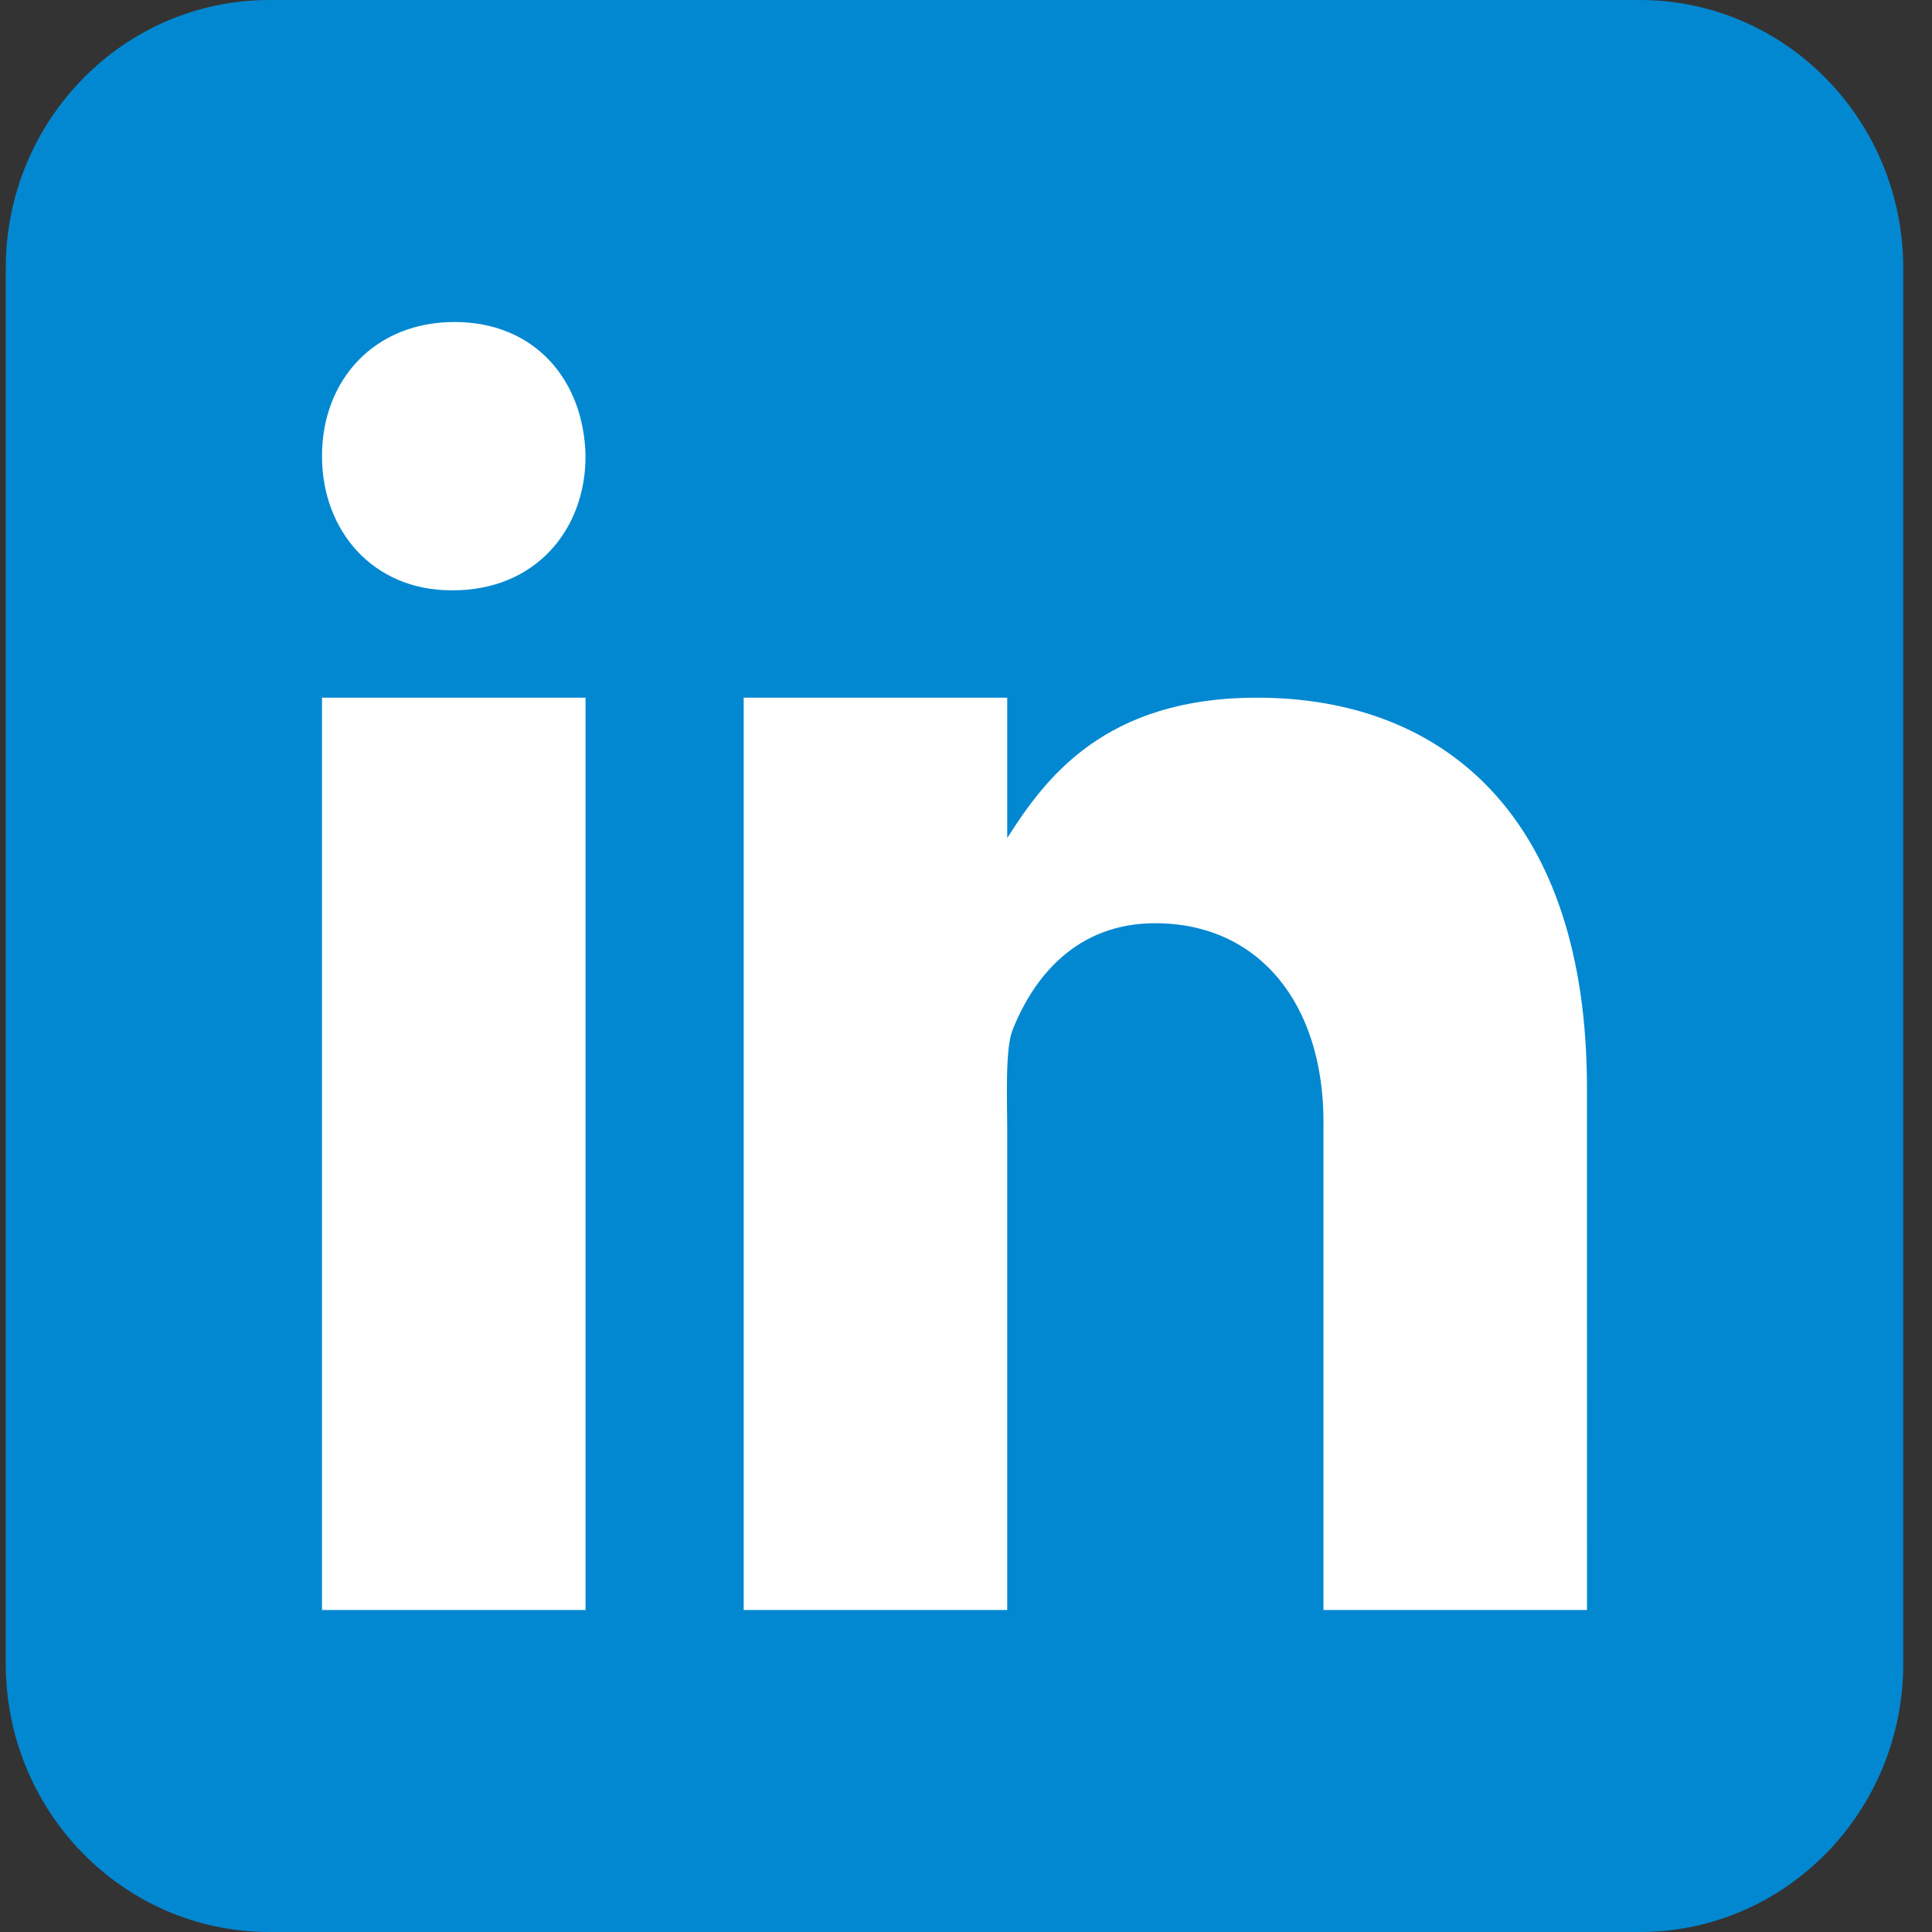
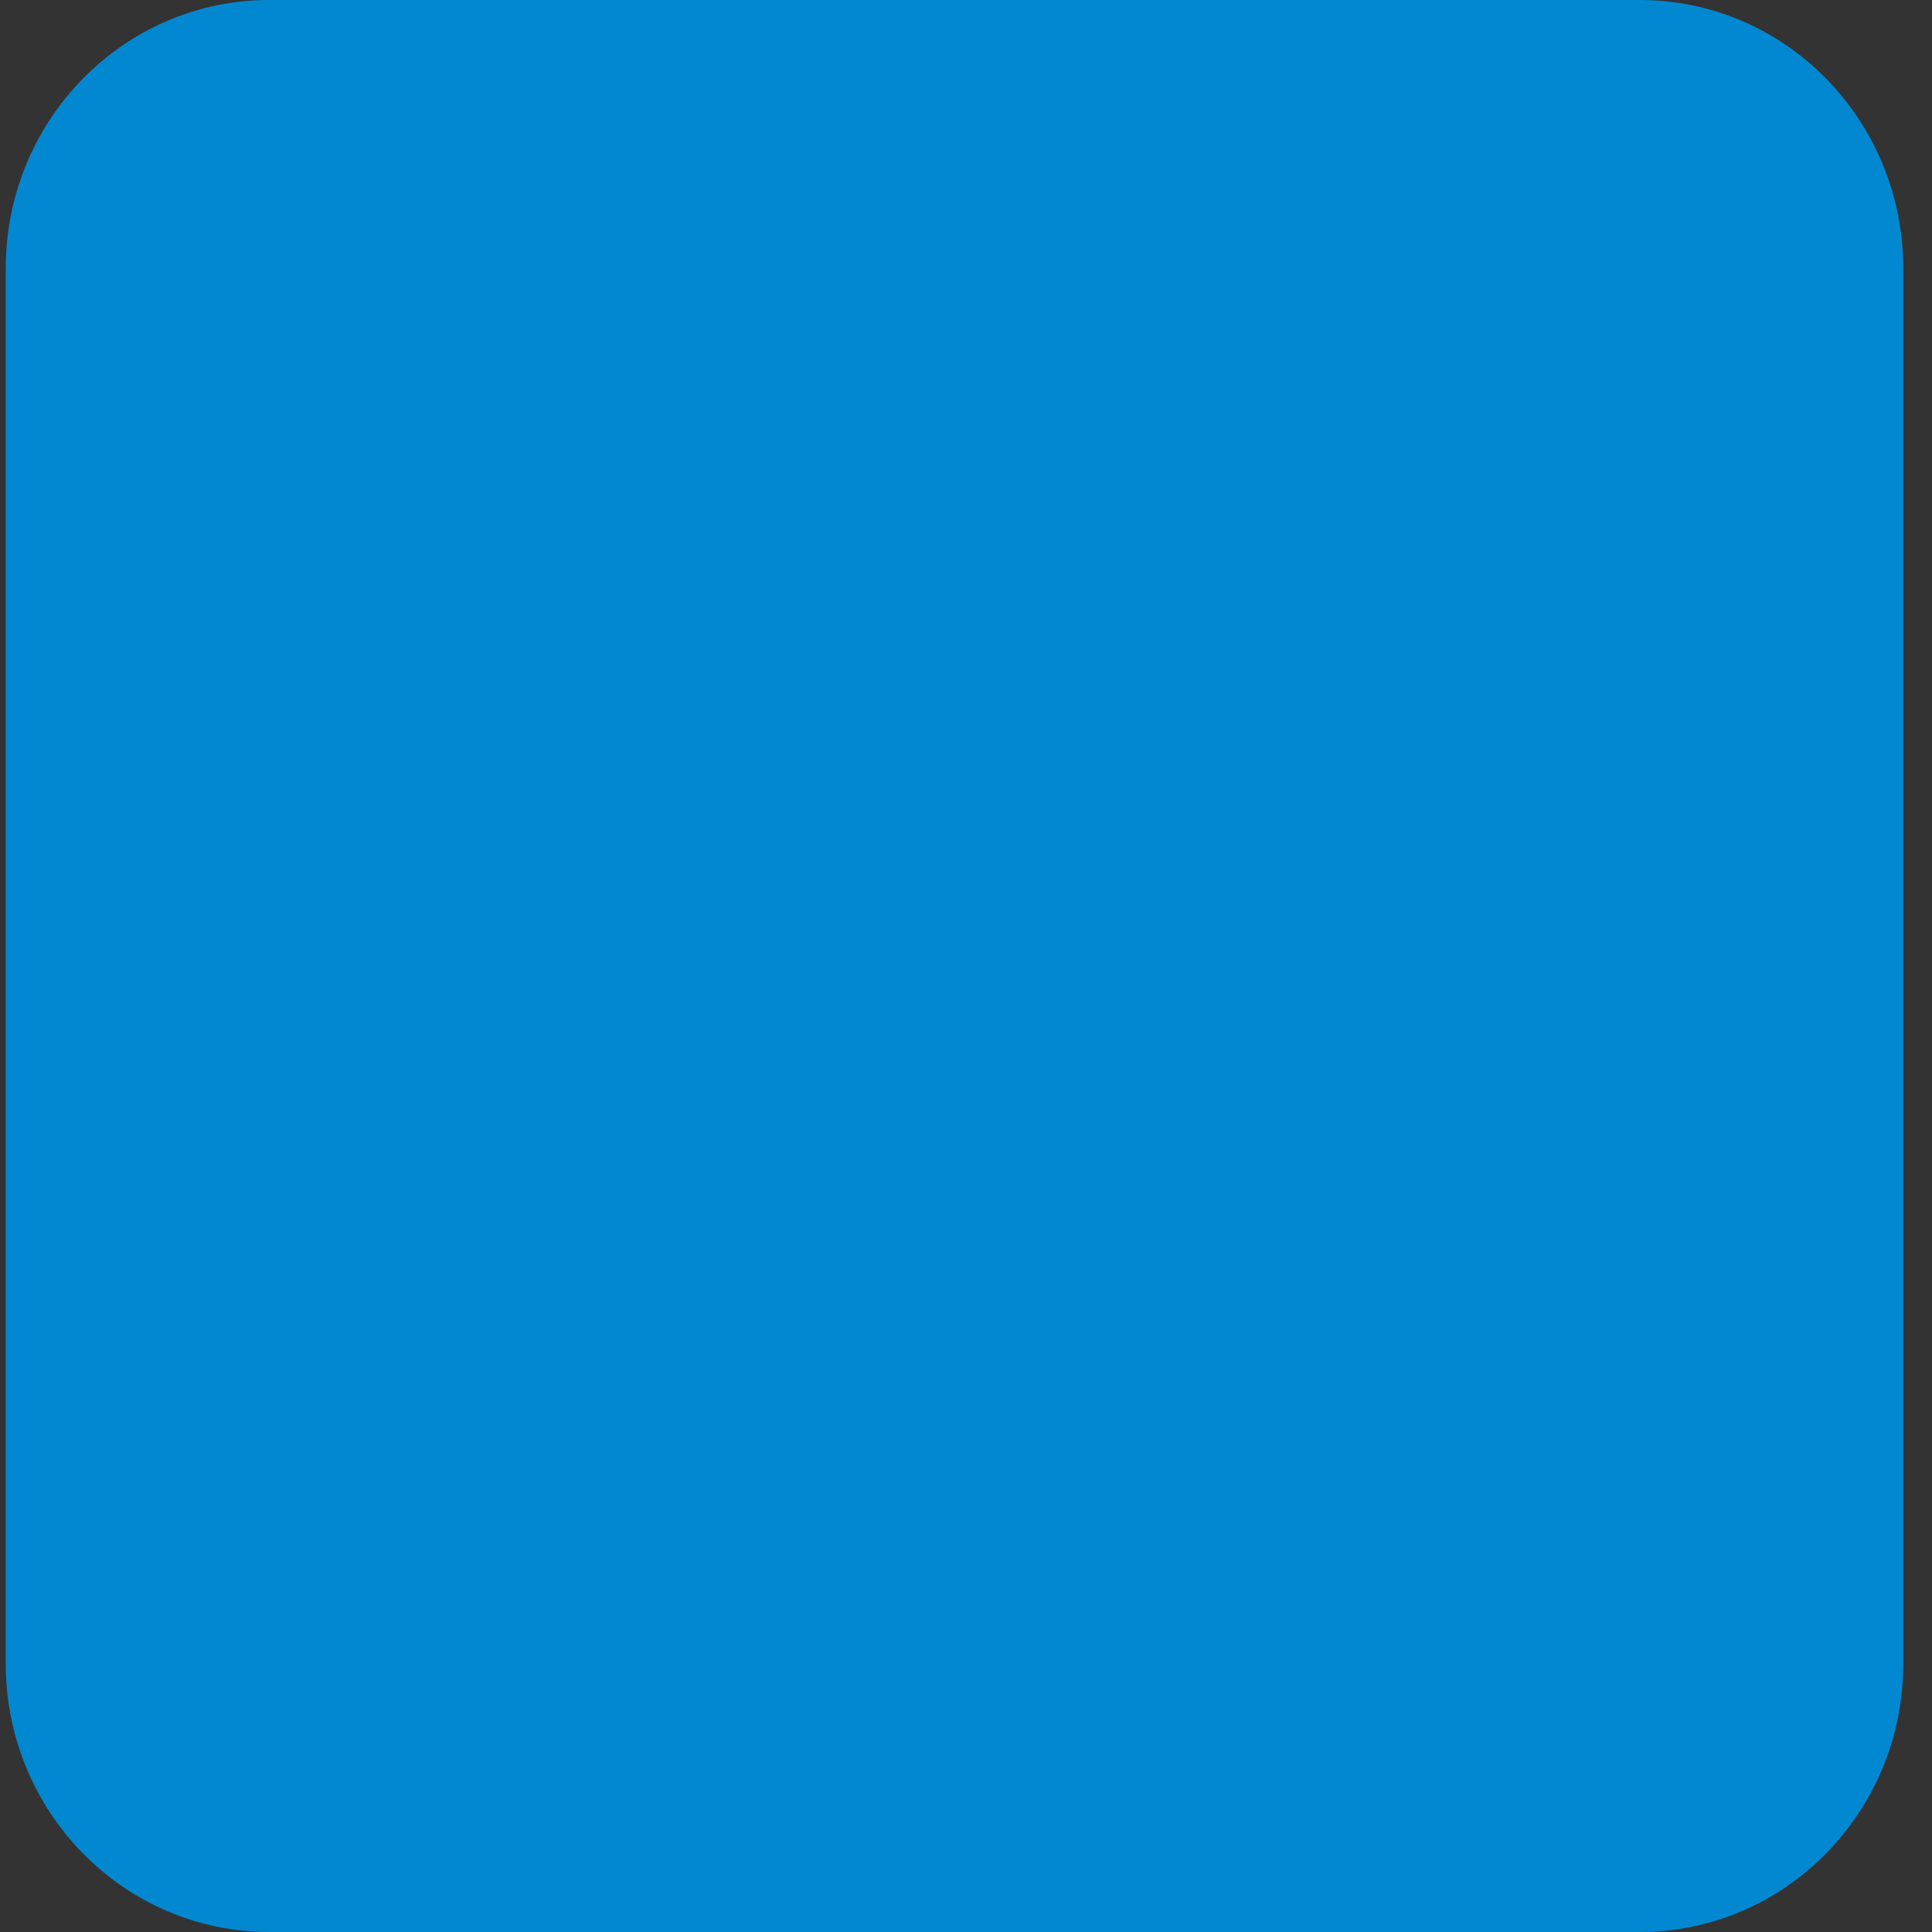
<svg xmlns="http://www.w3.org/2000/svg" width="42" height="42" viewBox="0 0 42 42" fill="none">
  <rect x="0" y="0" width="42" height="42" fill="#333333" stroke="none" />
  <path d="M41.375 36.167C41.375 39.389 38.811 42 35.646 42H5.854C2.691 42 0.125 39.389 0.125 36.167V5.833C0.125 2.611 2.691 0 5.854 0H35.646C38.811 0 41.375 2.611 41.375 5.833V36.167Z" fill="#0288D1" />
-   <path d="M7 15.167H12.729V35H7V15.167ZM9.847 12.833H9.815C8.106 12.833 7 11.536 7 9.915C7 8.26 8.14 7 9.881 7C11.623 7 12.697 8.26 12.729 9.915C12.729 11.535 11.623 12.833 9.847 12.833ZM34.5 35H28.771V24.384C28.771 21.82 27.367 20.07 25.113 20.07C23.393 20.07 22.463 21.251 22.012 22.392C21.847 22.8 21.896 23.93 21.896 24.5V35H16.167V15.167H21.896V18.219C22.722 16.917 24.016 15.167 27.325 15.167C31.425 15.167 34.499 17.792 34.499 23.653L34.5 35Z" fill="white" />
</svg>